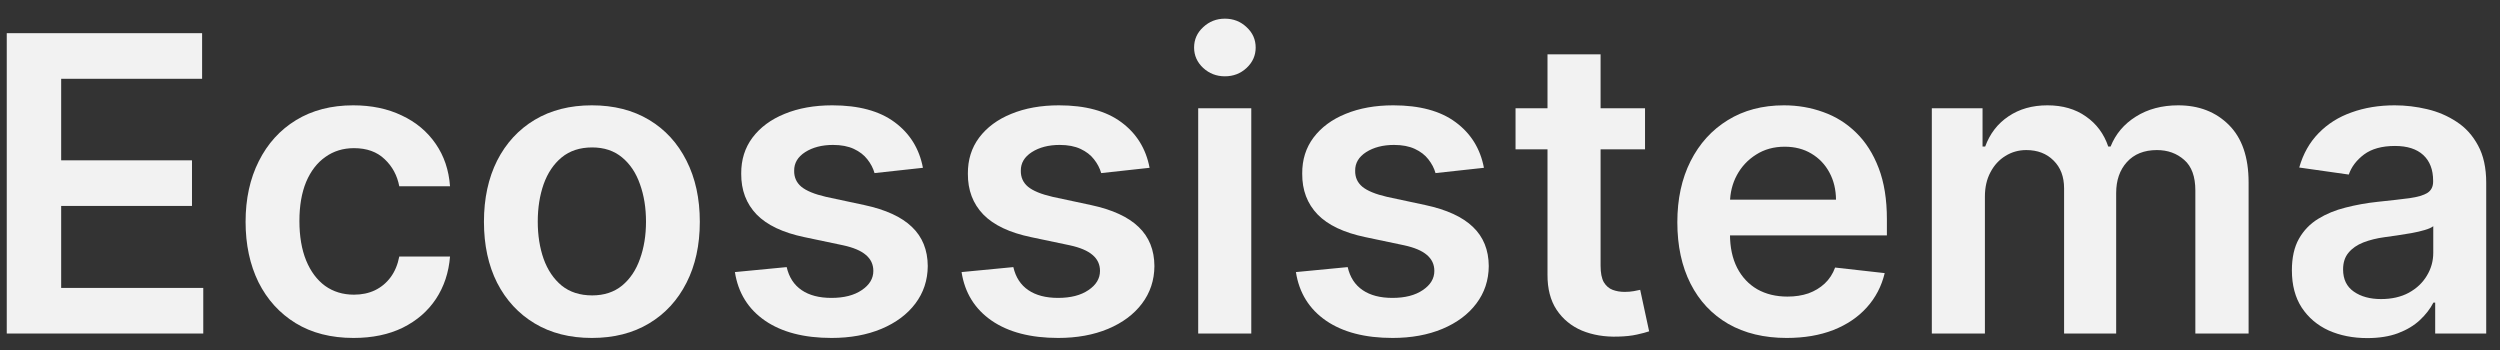
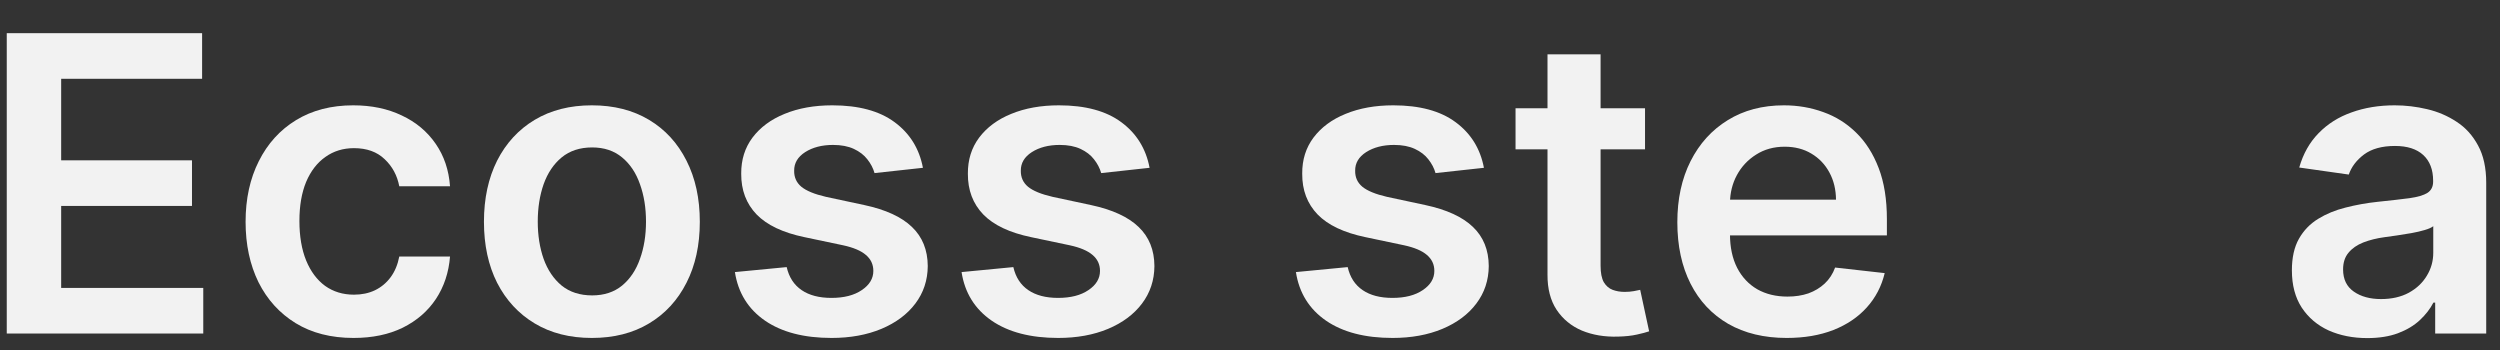
<svg xmlns="http://www.w3.org/2000/svg" width="107" height="15" viewBox="0 0 107 15" fill="none">
  <rect x="0" y="0" width="107" height="15" fill="#333333" stroke="none" />
  <path d="M0.289 14.275V1.42H8.65V3.372H2.618V6.862H8.217V8.814H2.618V12.323H8.7V14.275H0.289Z" fill="#F2F2F2" />
  <path d="M15.131 14.464C14.168 14.464 13.342 14.252 12.652 13.83C11.965 13.407 11.436 12.823 11.063 12.079C10.695 11.329 10.511 10.467 10.511 9.492C10.511 8.513 10.699 7.649 11.076 6.9C11.453 6.147 11.984 5.561 12.67 5.142C13.361 4.72 14.177 4.508 15.118 4.508C15.901 4.508 16.593 4.653 17.196 4.942C17.803 5.226 18.286 5.63 18.646 6.153C19.006 6.672 19.211 7.279 19.261 7.973H17.089C17.001 7.509 16.792 7.122 16.462 6.812C16.135 6.498 15.698 6.341 15.15 6.341C14.685 6.341 14.277 6.467 13.926 6.718C13.574 6.965 13.3 7.321 13.103 7.785C12.911 8.25 12.815 8.806 12.815 9.455C12.815 10.112 12.911 10.677 13.103 11.149C13.296 11.618 13.566 11.98 13.913 12.235C14.265 12.486 14.677 12.612 15.15 12.612C15.485 12.612 15.784 12.549 16.047 12.424C16.315 12.294 16.539 12.108 16.719 11.865C16.899 11.622 17.022 11.327 17.089 10.98H19.261C19.207 11.662 19.006 12.267 18.659 12.794C18.311 13.317 17.838 13.727 17.24 14.024C16.642 14.317 15.938 14.464 15.131 14.464Z" fill="#F2F2F2" />
  <path d="M25.332 14.464C24.391 14.464 23.575 14.257 22.884 13.842C22.194 13.428 21.658 12.848 21.277 12.104C20.901 11.359 20.713 10.488 20.713 9.492C20.713 8.496 20.901 7.624 21.277 6.875C21.658 6.126 22.194 5.544 22.884 5.13C23.575 4.716 24.391 4.508 25.332 4.508C26.274 4.508 27.09 4.716 27.78 5.13C28.471 5.544 29.004 6.126 29.381 6.875C29.762 7.624 29.952 8.496 29.952 9.492C29.952 10.488 29.762 11.359 29.381 12.104C29.004 12.848 28.471 13.428 27.78 13.842C27.09 14.257 26.274 14.464 25.332 14.464ZM25.345 12.643C25.855 12.643 26.282 12.503 26.625 12.223C26.969 11.938 27.224 11.557 27.391 11.08C27.563 10.603 27.649 10.072 27.649 9.486C27.649 8.896 27.563 8.363 27.391 7.885C27.224 7.404 26.969 7.021 26.625 6.737C26.282 6.452 25.855 6.31 25.345 6.31C24.822 6.31 24.387 6.452 24.039 6.737C23.696 7.021 23.439 7.404 23.267 7.885C23.1 8.363 23.016 8.896 23.016 9.486C23.016 10.072 23.1 10.603 23.267 11.08C23.439 11.557 23.696 11.938 24.039 12.223C24.387 12.503 24.822 12.643 25.345 12.643Z" fill="#F2F2F2" />
  <path d="M39.501 7.182L37.43 7.408C37.371 7.199 37.269 7.003 37.122 6.818C36.98 6.634 36.787 6.486 36.545 6.373C36.302 6.26 36.005 6.203 35.653 6.203C35.18 6.203 34.783 6.306 34.461 6.511C34.143 6.716 33.986 6.982 33.99 7.308C33.986 7.588 34.088 7.816 34.297 7.992C34.511 8.168 34.862 8.312 35.352 8.425L36.996 8.777C37.909 8.973 38.587 9.285 39.03 9.712C39.478 10.139 39.704 10.697 39.708 11.388C39.704 11.995 39.526 12.53 39.175 12.995C38.827 13.455 38.344 13.815 37.725 14.075C37.105 14.334 36.394 14.464 35.59 14.464C34.41 14.464 33.461 14.217 32.741 13.723C32.021 13.225 31.592 12.533 31.454 11.645L33.67 11.432C33.77 11.867 33.984 12.196 34.31 12.417C34.636 12.639 35.061 12.75 35.584 12.75C36.124 12.75 36.557 12.639 36.883 12.417C37.214 12.196 37.379 11.921 37.379 11.595C37.379 11.319 37.273 11.091 37.059 10.911C36.85 10.731 36.524 10.593 36.08 10.497L34.435 10.151C33.511 9.959 32.827 9.635 32.383 9.179C31.939 8.718 31.72 8.137 31.724 7.434C31.72 6.839 31.881 6.325 32.207 5.889C32.538 5.45 32.996 5.111 33.582 4.873C34.172 4.63 34.852 4.508 35.622 4.508C36.752 4.508 37.641 4.749 38.29 5.23C38.942 5.712 39.346 6.362 39.501 7.182Z" fill="#F2F2F2" />
  <path d="M49.202 7.182L47.131 7.408C47.072 7.199 46.969 7.003 46.823 6.818C46.681 6.634 46.488 6.486 46.246 6.373C46.003 6.26 45.706 6.203 45.354 6.203C44.881 6.203 44.484 6.306 44.162 6.511C43.844 6.716 43.687 6.982 43.691 7.308C43.687 7.588 43.789 7.816 43.998 7.992C44.212 8.168 44.563 8.312 45.053 8.425L46.697 8.777C47.61 8.973 48.288 9.285 48.731 9.712C49.179 10.139 49.405 10.697 49.409 11.388C49.405 11.995 49.227 12.53 48.876 12.995C48.528 13.455 48.045 13.815 47.426 14.075C46.806 14.334 46.095 14.464 45.291 14.464C44.111 14.464 43.161 14.217 42.442 13.723C41.722 13.225 41.293 12.533 41.155 11.645L43.371 11.432C43.471 11.867 43.685 12.196 44.011 12.417C44.337 12.639 44.762 12.75 45.285 12.75C45.825 12.75 46.258 12.639 46.584 12.417C46.915 12.196 47.08 11.921 47.08 11.595C47.08 11.319 46.974 11.091 46.76 10.911C46.551 10.731 46.225 10.593 45.781 10.497L44.136 10.151C43.212 9.959 42.528 9.635 42.084 9.179C41.64 8.718 41.421 8.137 41.425 7.434C41.421 6.839 41.582 6.325 41.908 5.889C42.239 5.45 42.697 5.111 43.283 4.873C43.873 4.63 44.553 4.508 45.323 4.508C46.453 4.508 47.342 4.749 47.991 5.23C48.643 5.712 49.047 6.362 49.202 7.182Z" fill="#F2F2F2" />
-   <path d="M51.283 14.275V4.634H53.555V14.275H51.283ZM52.425 3.266C52.065 3.266 51.756 3.146 51.496 2.908C51.237 2.665 51.107 2.374 51.107 2.035C51.107 1.692 51.237 1.401 51.496 1.163C51.756 0.92 52.065 0.799 52.425 0.799C52.789 0.799 53.099 0.92 53.354 1.163C53.614 1.401 53.743 1.692 53.743 2.035C53.743 2.374 53.614 2.665 53.354 2.908C53.099 3.146 52.789 3.266 52.425 3.266Z" fill="#F2F2F2" />
  <path d="M63.512 7.182L61.44 7.408C61.382 7.199 61.279 7.003 61.133 6.818C60.991 6.634 60.798 6.486 60.555 6.373C60.313 6.26 60.016 6.203 59.664 6.203C59.191 6.203 58.794 6.306 58.471 6.511C58.153 6.716 57.996 6.982 58.001 7.308C57.996 7.588 58.099 7.816 58.308 7.992C58.522 8.168 58.873 8.312 59.363 8.425L61.007 8.777C61.92 8.973 62.597 9.285 63.041 9.712C63.489 10.139 63.715 10.697 63.719 11.388C63.715 11.995 63.537 12.53 63.185 12.995C62.838 13.455 62.355 13.815 61.736 14.075C61.116 14.334 60.405 14.464 59.601 14.464C58.421 14.464 57.471 14.217 56.752 13.723C56.032 13.225 55.603 12.533 55.465 11.645L57.681 11.432C57.781 11.867 57.994 12.196 58.321 12.417C58.647 12.639 59.072 12.75 59.595 12.75C60.135 12.75 60.568 12.639 60.894 12.417C61.225 12.196 61.39 11.921 61.39 11.595C61.39 11.319 61.283 11.091 61.07 10.911C60.861 10.731 60.535 10.593 60.091 10.497L58.446 10.151C57.522 9.959 56.837 9.635 56.394 9.179C55.95 8.718 55.73 8.137 55.735 7.434C55.73 6.839 55.892 6.325 56.218 5.889C56.549 5.45 57.007 5.111 57.593 4.873C58.183 4.63 58.863 4.508 59.633 4.508C60.763 4.508 61.652 4.749 62.3 5.23C62.953 5.712 63.357 6.362 63.512 7.182Z" fill="#F2F2F2" />
  <path d="M70.407 4.634V6.392H64.865V4.634H70.407ZM66.233 2.324H68.505V11.375C68.505 11.681 68.551 11.915 68.643 12.079C68.74 12.238 68.865 12.346 69.02 12.405C69.175 12.463 69.346 12.493 69.534 12.493C69.677 12.493 69.806 12.482 69.924 12.461C70.045 12.44 70.137 12.422 70.2 12.405L70.583 14.181C70.461 14.223 70.288 14.269 70.062 14.319C69.84 14.37 69.568 14.399 69.246 14.407C68.677 14.424 68.164 14.338 67.708 14.15C67.252 13.957 66.89 13.66 66.622 13.258C66.358 12.857 66.229 12.355 66.233 11.752V2.324Z" fill="#F2F2F2" />
  <path d="M76.472 14.464C75.505 14.464 74.671 14.263 73.968 13.861C73.269 13.455 72.731 12.882 72.355 12.141C71.978 11.396 71.79 10.52 71.79 9.511C71.79 8.519 71.978 7.649 72.355 6.9C72.735 6.147 73.267 5.561 73.949 5.142C74.631 4.72 75.432 4.508 76.353 4.508C76.947 4.508 77.508 4.605 78.035 4.797C78.567 4.986 79.035 5.278 79.441 5.676C79.851 6.074 80.173 6.58 80.408 7.195C80.642 7.806 80.759 8.534 80.759 9.379V10.076H72.857V8.545H78.581C78.577 8.109 78.483 7.722 78.299 7.383C78.115 7.04 77.857 6.77 77.527 6.574C77.2 6.377 76.819 6.279 76.384 6.279C75.92 6.279 75.512 6.392 75.16 6.618C74.809 6.839 74.535 7.132 74.338 7.496C74.145 7.856 74.047 8.252 74.043 8.683V10.02C74.043 10.58 74.145 11.062 74.35 11.463C74.556 11.861 74.842 12.166 75.21 12.38C75.579 12.589 76.01 12.694 76.504 12.694C76.834 12.694 77.133 12.648 77.401 12.556C77.669 12.459 77.901 12.319 78.098 12.135C78.294 11.951 78.443 11.723 78.543 11.451L80.665 11.689C80.531 12.25 80.276 12.74 79.899 13.158C79.527 13.572 79.05 13.895 78.468 14.125C77.886 14.351 77.221 14.464 76.472 14.464Z" fill="#F2F2F2" />
-   <path d="M82.682 14.275V4.634H84.853V6.272H84.966C85.167 5.72 85.5 5.289 85.964 4.979C86.429 4.665 86.983 4.508 87.628 4.508C88.281 4.508 88.831 4.668 89.279 4.986C89.731 5.299 90.049 5.728 90.233 6.272H90.333C90.547 5.737 90.906 5.31 91.413 4.992C91.923 4.67 92.528 4.508 93.227 4.508C94.114 4.508 94.838 4.789 95.399 5.35C95.959 5.91 96.24 6.728 96.24 7.804V14.275H93.961V8.155C93.961 7.557 93.802 7.12 93.484 6.844C93.166 6.563 92.777 6.423 92.317 6.423C91.769 6.423 91.34 6.595 91.03 6.938C90.724 7.277 90.572 7.718 90.572 8.262V14.275H88.343V8.061C88.343 7.563 88.193 7.166 87.891 6.869C87.594 6.572 87.205 6.423 86.724 6.423C86.397 6.423 86.1 6.507 85.833 6.674C85.565 6.837 85.351 7.069 85.192 7.371C85.033 7.668 84.954 8.015 84.954 8.413V14.275H82.682Z" fill="#F2F2F2" />
  <path d="M101.319 14.47C100.708 14.47 100.158 14.361 99.668 14.144C99.183 13.922 98.798 13.595 98.513 13.164C98.233 12.733 98.093 12.202 98.093 11.57C98.093 11.026 98.193 10.576 98.394 10.22C98.595 9.865 98.869 9.58 99.217 9.367C99.564 9.153 99.955 8.992 100.39 8.884C100.83 8.771 101.284 8.689 101.752 8.639C102.317 8.58 102.776 8.528 103.127 8.482C103.479 8.432 103.734 8.356 103.893 8.256C104.056 8.151 104.138 7.99 104.138 7.772V7.735C104.138 7.262 103.997 6.896 103.717 6.636C103.437 6.377 103.033 6.247 102.506 6.247C101.949 6.247 101.508 6.369 101.181 6.611C100.859 6.854 100.641 7.141 100.528 7.471L98.407 7.17C98.574 6.584 98.85 6.094 99.235 5.701C99.62 5.304 100.091 5.006 100.648 4.81C101.204 4.609 101.819 4.508 102.493 4.508C102.958 4.508 103.42 4.563 103.88 4.672C104.341 4.78 104.761 4.96 105.142 5.212C105.523 5.458 105.828 5.795 106.058 6.222C106.293 6.649 106.41 7.182 106.41 7.823V14.275H104.226V12.951H104.15C104.012 13.219 103.818 13.47 103.566 13.704C103.32 13.934 103.008 14.121 102.631 14.263C102.259 14.401 101.821 14.47 101.319 14.47ZM101.909 12.8C102.365 12.8 102.761 12.71 103.096 12.53C103.43 12.346 103.688 12.104 103.868 11.802C104.052 11.501 104.144 11.172 104.144 10.817V9.681C104.073 9.739 103.951 9.794 103.78 9.844C103.613 9.894 103.424 9.938 103.215 9.976C103.006 10.013 102.799 10.047 102.594 10.076C102.389 10.105 102.211 10.13 102.06 10.151C101.721 10.197 101.418 10.273 101.15 10.377C100.882 10.482 100.671 10.629 100.516 10.817C100.361 11.001 100.284 11.239 100.284 11.532C100.284 11.951 100.436 12.267 100.742 12.48C101.047 12.694 101.437 12.8 101.909 12.8Z" fill="#F2F2F2" />
</svg>